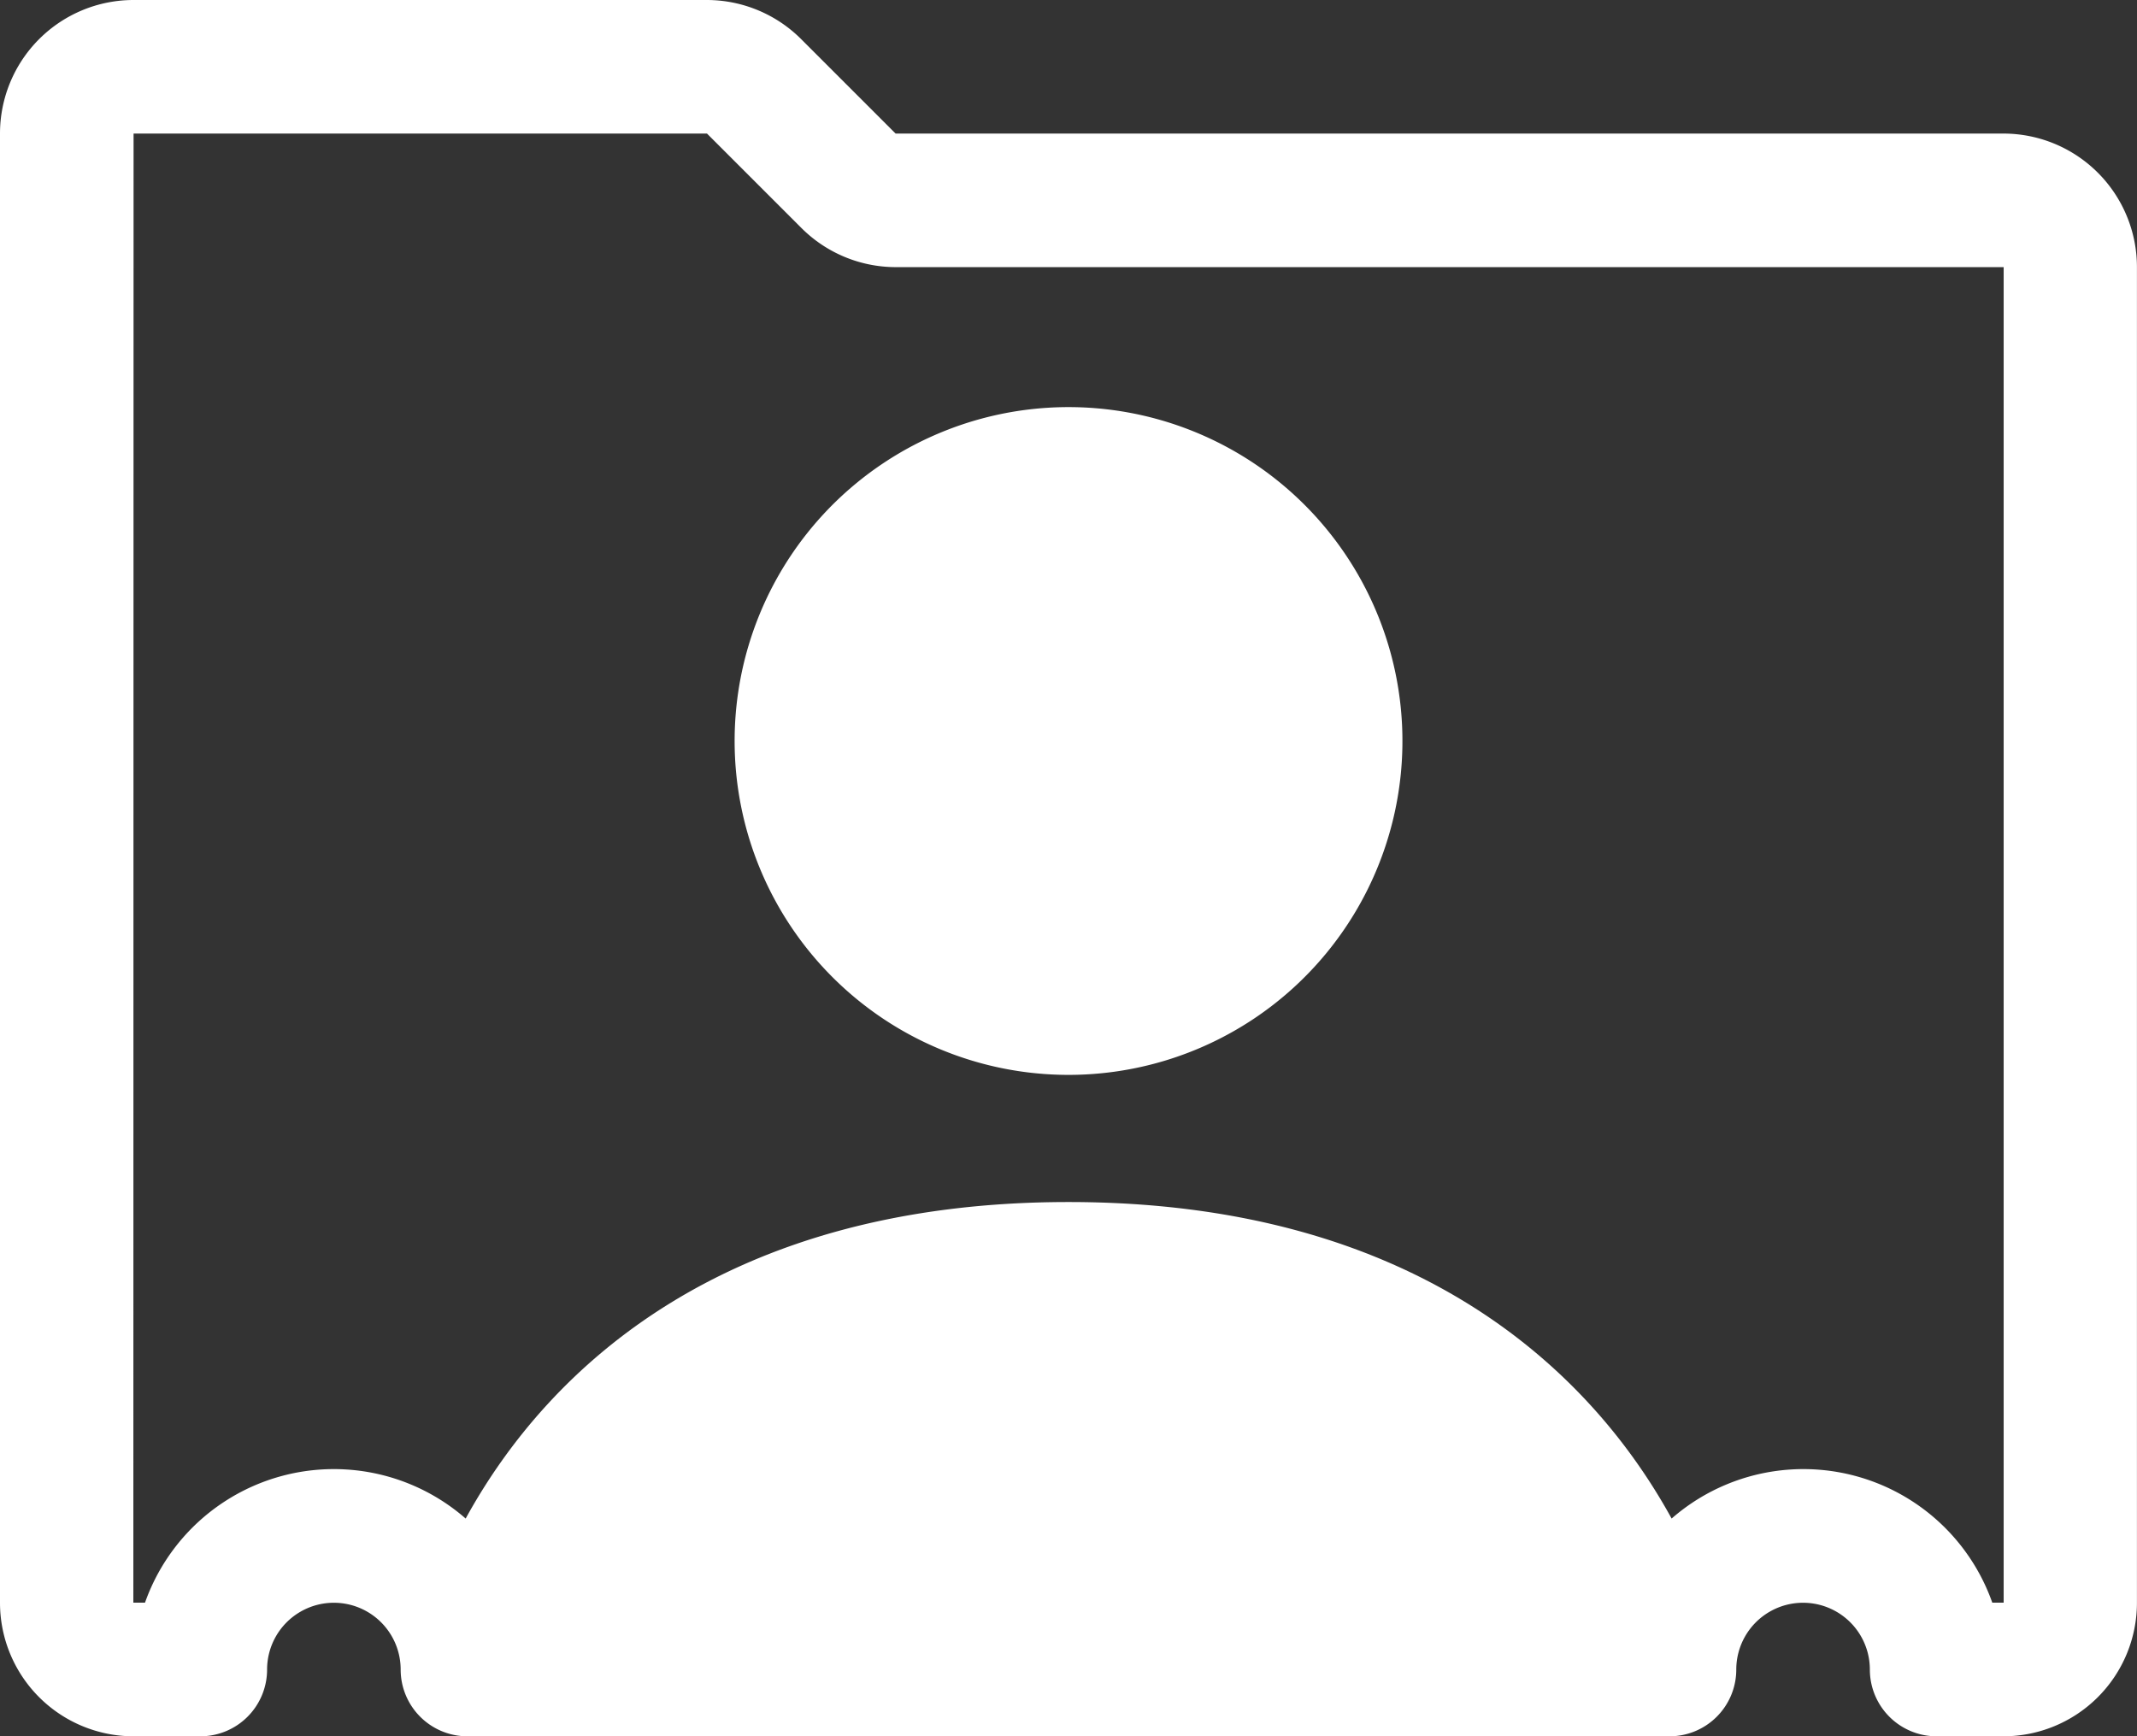
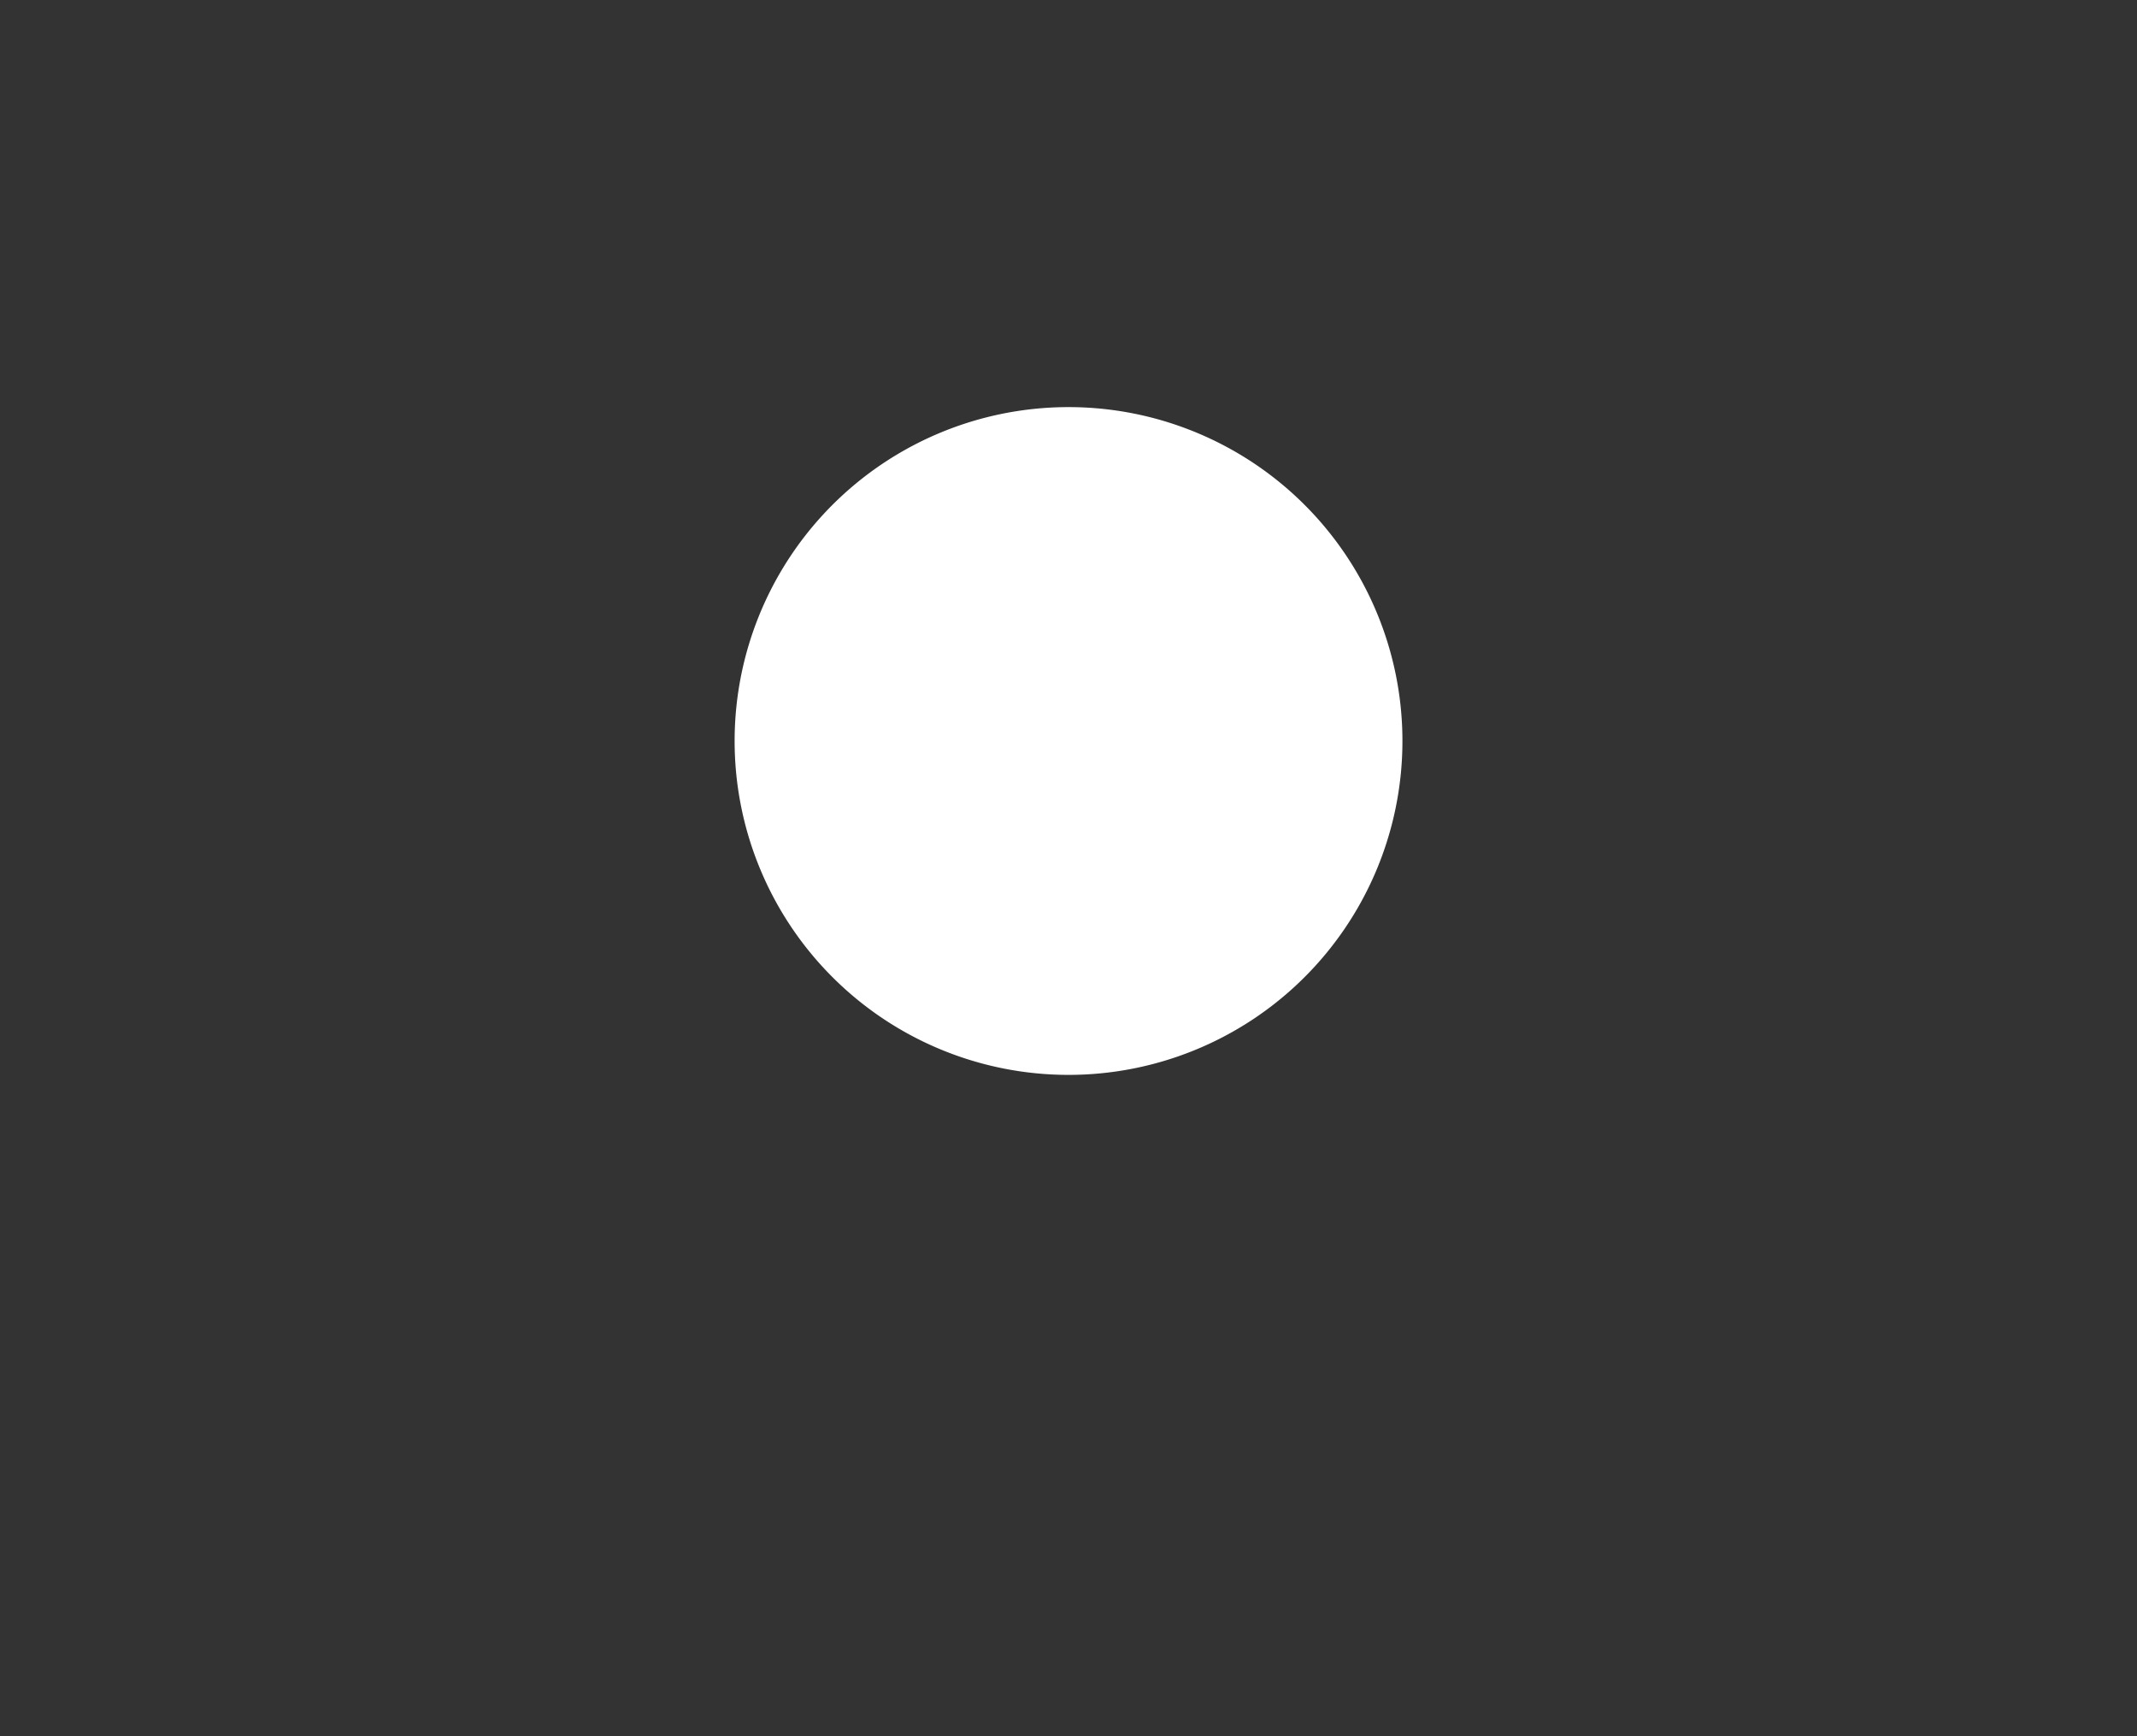
<svg xmlns="http://www.w3.org/2000/svg" width="36.653" height="29.781" viewBox="0 0 36.653 29.781">
  <rect x="0" y="0" width="36.653" height="29.781" fill="#333333" stroke="none" />
  <g id="person-rolodex" transform="translate(0 -1)">
    <path id="Pfad_118" data-name="Pfad 118" d="M11.227,15.5A5.727,5.727,0,1,0,5.5,9.777,5.727,5.727,0,0,0,11.227,15.5" transform="translate(7.1 3.937)" fill="#fff" />
-     <path id="Pfad_119" data-name="Pfad 119" d="M2.291,1A2.291,2.291,0,0,0,0,3.291v25.2a2.291,2.291,0,0,0,2.291,2.291H3.436a1.145,1.145,0,0,0,1.145-1.145,1.145,1.145,0,0,1,2.291,0,1.145,1.145,0,0,0,1.145,1.145H28.635a1.145,1.145,0,0,0,1.145-1.145,1.145,1.145,0,0,1,2.291,0,1.145,1.145,0,0,0,1.145,1.145h1.145a2.291,2.291,0,0,0,2.291-2.291V5.582a2.291,2.291,0,0,0-2.291-2.291h-19l-1.62-1.62A2.291,2.291,0,0,0,12.125,1Zm0,2.291h9.835l1.62,1.62a2.291,2.291,0,0,0,1.62.671h19V28.49h-.195a3.436,3.436,0,0,0-5.5-1.443c-1.443-2.628-4.492-5.429-10.343-5.429s-8.9,2.8-10.341,5.429a3.436,3.436,0,0,0-5.5,1.443h-.2Z" transform="translate(0)" fill="#fff" />
  </g>
</svg>